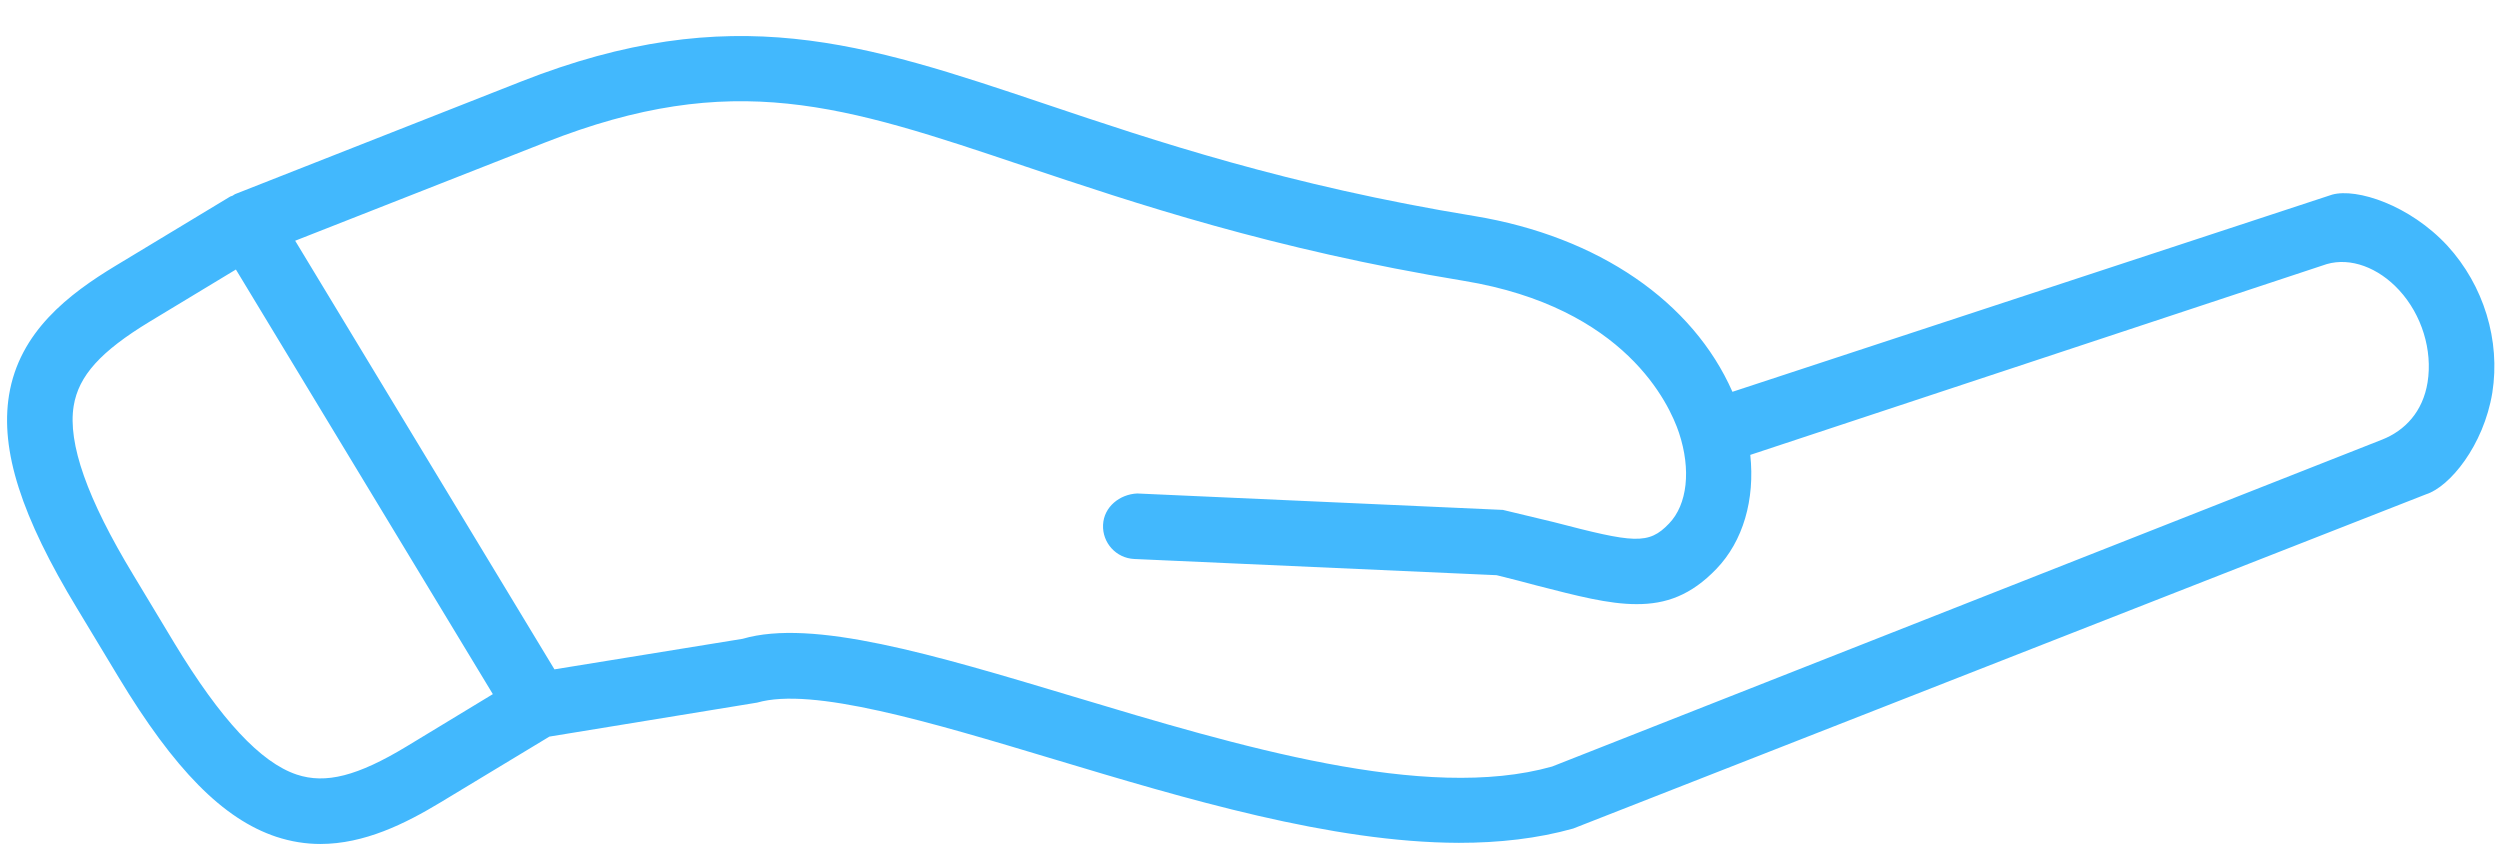
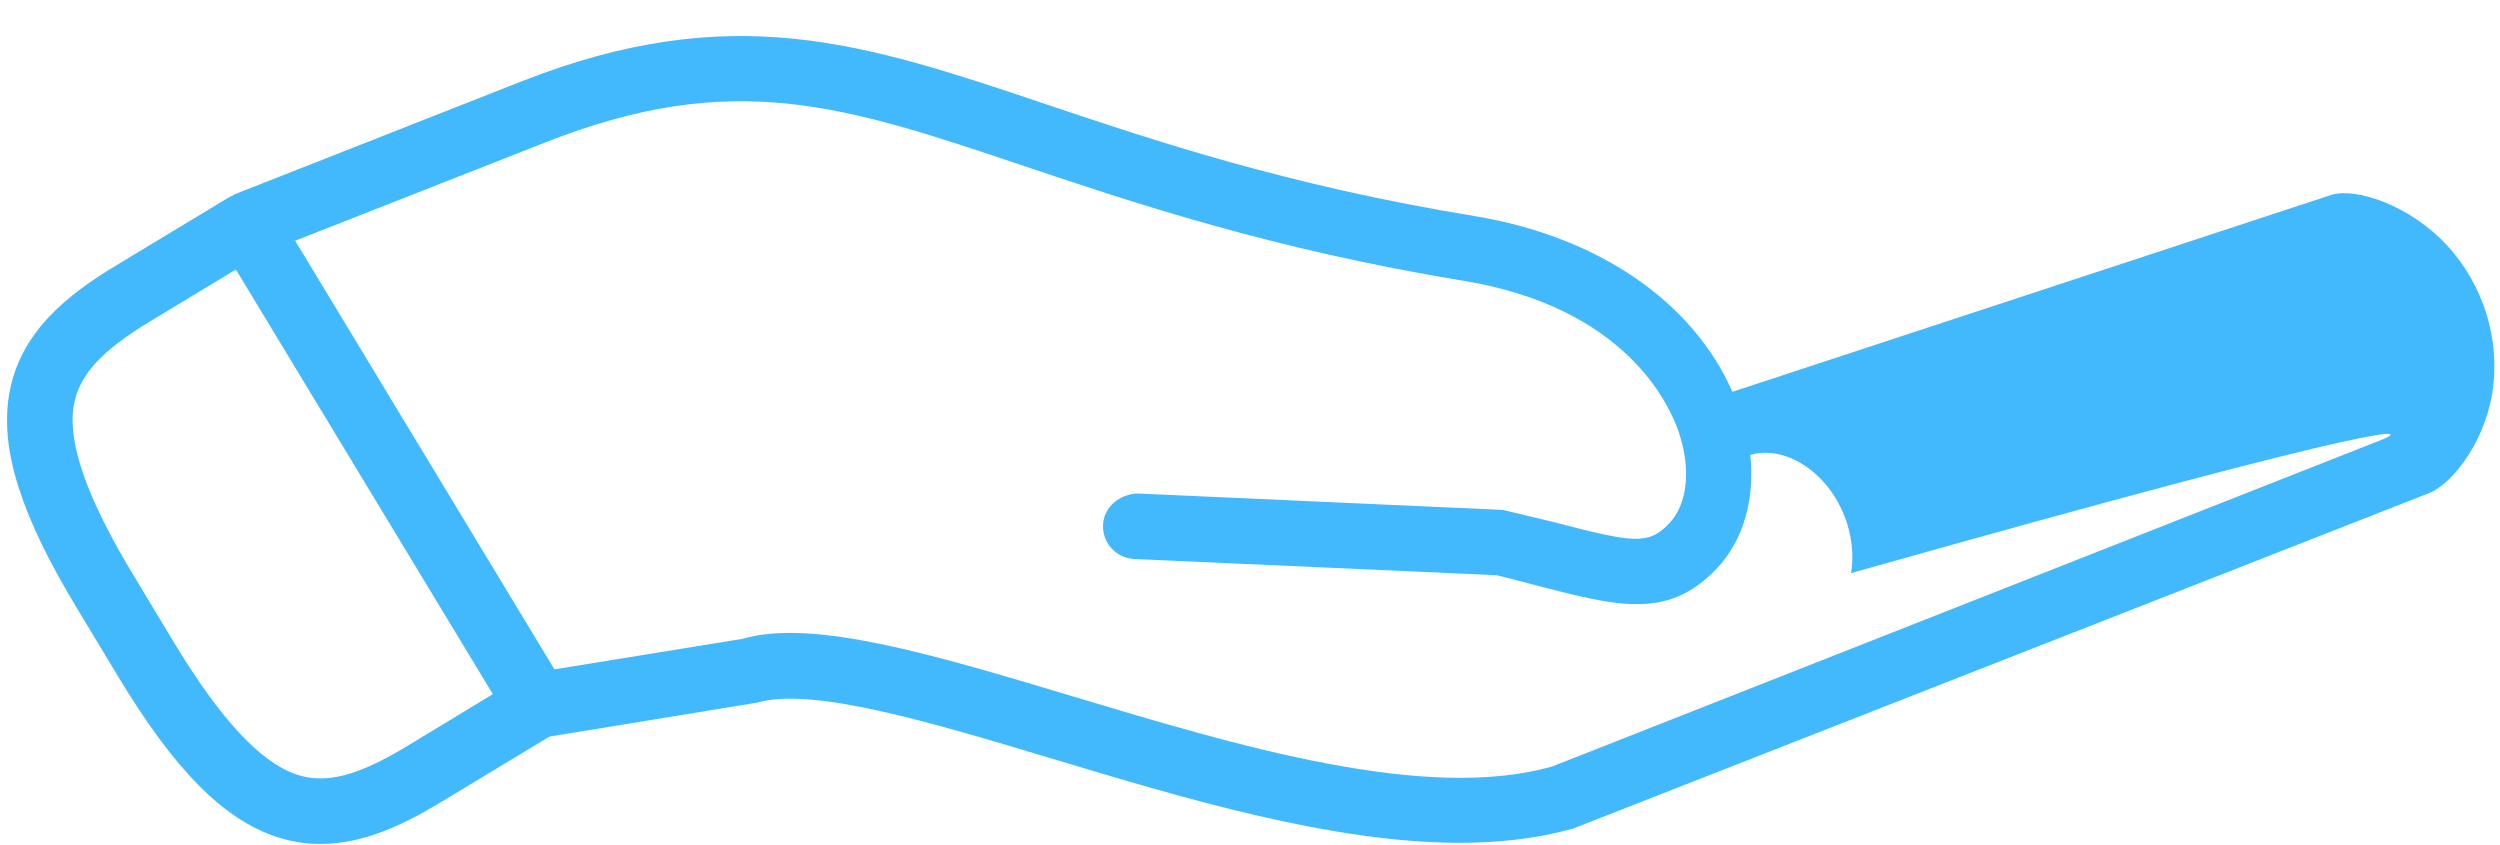
<svg xmlns="http://www.w3.org/2000/svg" fill="#42b8fd" height="26.8" preserveAspectRatio="xMidYMid meet" version="1" viewBox="5.3 31.1 79.3 26.8" width="79.3" zoomAndPan="magnify">
  <g id="change1_1">
-     <path d="M79.278,37.273c-0.01,0.005-19.025,6.255-19.025,6.255c-1.256-2.854-4.245-4.922-8.178-5.574 c-5.922-0.967-10.182-2.399-13.609-3.552c-5.775-1.942-9.953-3.343-16.63-0.718l-9.078,3.573c-0.026,0.011-0.047,0.03-0.073,0.047 c-0.025,0.016-0.057,0.016-0.083,0.031l-3.63,2.192c-1.49,0.901-3.058,2.093-3.386,4.109c-0.281,1.75,0.386,3.839,2.167,6.776 l1.307,2.167c1.776,2.942,3.318,4.5,5,5.063c0.475,0.156,0.943,0.229,1.401,0.229c1.396,0,2.688-0.641,3.808-1.317l3.458-2.089 l6.589-1.078c1.75-0.505,5.469,0.609,9.4,1.791c4.198,1.262,8.818,2.646,12.859,2.657c1.276,0,2.495-0.136,3.625-0.453 l27.058-10.604c0.739-0.234,1.823-1.536,2.099-3.224c0.261-1.656-0.271-3.396-1.422-4.656C81.737,37.602,80.055,37.06,79.278,37.273 z M18.195,54.778c-1.552,0.938-2.563,1.198-3.484,0.891c-1.141-0.381-2.411-1.744-3.875-4.161l-1.308-2.172 c-1.463-2.417-2.083-4.172-1.891-5.359c0.156-0.958,0.854-1.729,2.406-2.672l2.74-1.656l8.15,13.469L18.195,54.778z M80.862,45.044 l-26.328,10.37c-4.021,1.136-9.969-0.651-15.219-2.229c-4.422-1.328-8.24-2.469-10.459-1.822l-5.969,0.969l-8.224-13.596 l7.933-3.118c5.974-2.349,9.447-1.183,15.208,0.755c3.495,1.172,7.849,2.636,13.933,3.636c5.119,0.844,6.516,3.906,6.822,4.823 c0.386,1.166,0.266,2.271-0.317,2.875c-0.651,0.682-1.109,0.619-3.661-0.047l-1.609-0.386l-11.6-0.521 c-0.552,0.025-1.057,0.422-1.083,0.994c-0.026,0.573,0.417,1.058,0.989,1.084l11.495,0.514c0.469,0.115,0.891,0.225,1.281,0.33 c1.255,0.322,2.266,0.588,3.151,0.588c0.942,0.006,1.739-0.286,2.536-1.114c0.854-0.886,1.229-2.203,1.078-3.62l18.286-6.052 c0.756-0.219,1.636,0.109,2.297,0.828c0.719,0.781,1.063,1.906,0.901,2.922C82.153,44.159,81.586,44.758,80.862,45.044z" fill="inherit" />
+     <path d="M79.278,37.273c-0.01,0.005-19.025,6.255-19.025,6.255c-1.256-2.854-4.245-4.922-8.178-5.574 c-5.922-0.967-10.182-2.399-13.609-3.552c-5.775-1.942-9.953-3.343-16.63-0.718l-9.078,3.573c-0.026,0.011-0.047,0.03-0.073,0.047 c-0.025,0.016-0.057,0.016-0.083,0.031l-3.63,2.192c-1.49,0.901-3.058,2.093-3.386,4.109c-0.281,1.75,0.386,3.839,2.167,6.776 l1.307,2.167c1.776,2.942,3.318,4.5,5,5.063c0.475,0.156,0.943,0.229,1.401,0.229c1.396,0,2.688-0.641,3.808-1.317l3.458-2.089 l6.589-1.078c1.75-0.505,5.469,0.609,9.4,1.791c4.198,1.262,8.818,2.646,12.859,2.657c1.276,0,2.495-0.136,3.625-0.453 l27.058-10.604c0.739-0.234,1.823-1.536,2.099-3.224c0.261-1.656-0.271-3.396-1.422-4.656C81.737,37.602,80.055,37.06,79.278,37.273 z M18.195,54.778c-1.552,0.938-2.563,1.198-3.484,0.891c-1.141-0.381-2.411-1.744-3.875-4.161l-1.308-2.172 c-1.463-2.417-2.083-4.172-1.891-5.359c0.156-0.958,0.854-1.729,2.406-2.672l2.74-1.656l8.15,13.469L18.195,54.778z M80.862,45.044 l-26.328,10.37c-4.021,1.136-9.969-0.651-15.219-2.229c-4.422-1.328-8.24-2.469-10.459-1.822l-5.969,0.969l-8.224-13.596 l7.933-3.118c5.974-2.349,9.447-1.183,15.208,0.755c3.495,1.172,7.849,2.636,13.933,3.636c5.119,0.844,6.516,3.906,6.822,4.823 c0.386,1.166,0.266,2.271-0.317,2.875c-0.651,0.682-1.109,0.619-3.661-0.047l-1.609-0.386l-11.6-0.521 c-0.552,0.025-1.057,0.422-1.083,0.994c-0.026,0.573,0.417,1.058,0.989,1.084l11.495,0.514c0.469,0.115,0.891,0.225,1.281,0.33 c1.255,0.322,2.266,0.588,3.151,0.588c0.942,0.006,1.739-0.286,2.536-1.114c0.854-0.886,1.229-2.203,1.078-3.62c0.756-0.219,1.636,0.109,2.297,0.828c0.719,0.781,1.063,1.906,0.901,2.922C82.153,44.159,81.586,44.758,80.862,45.044z" fill="inherit" />
  </g>
</svg>